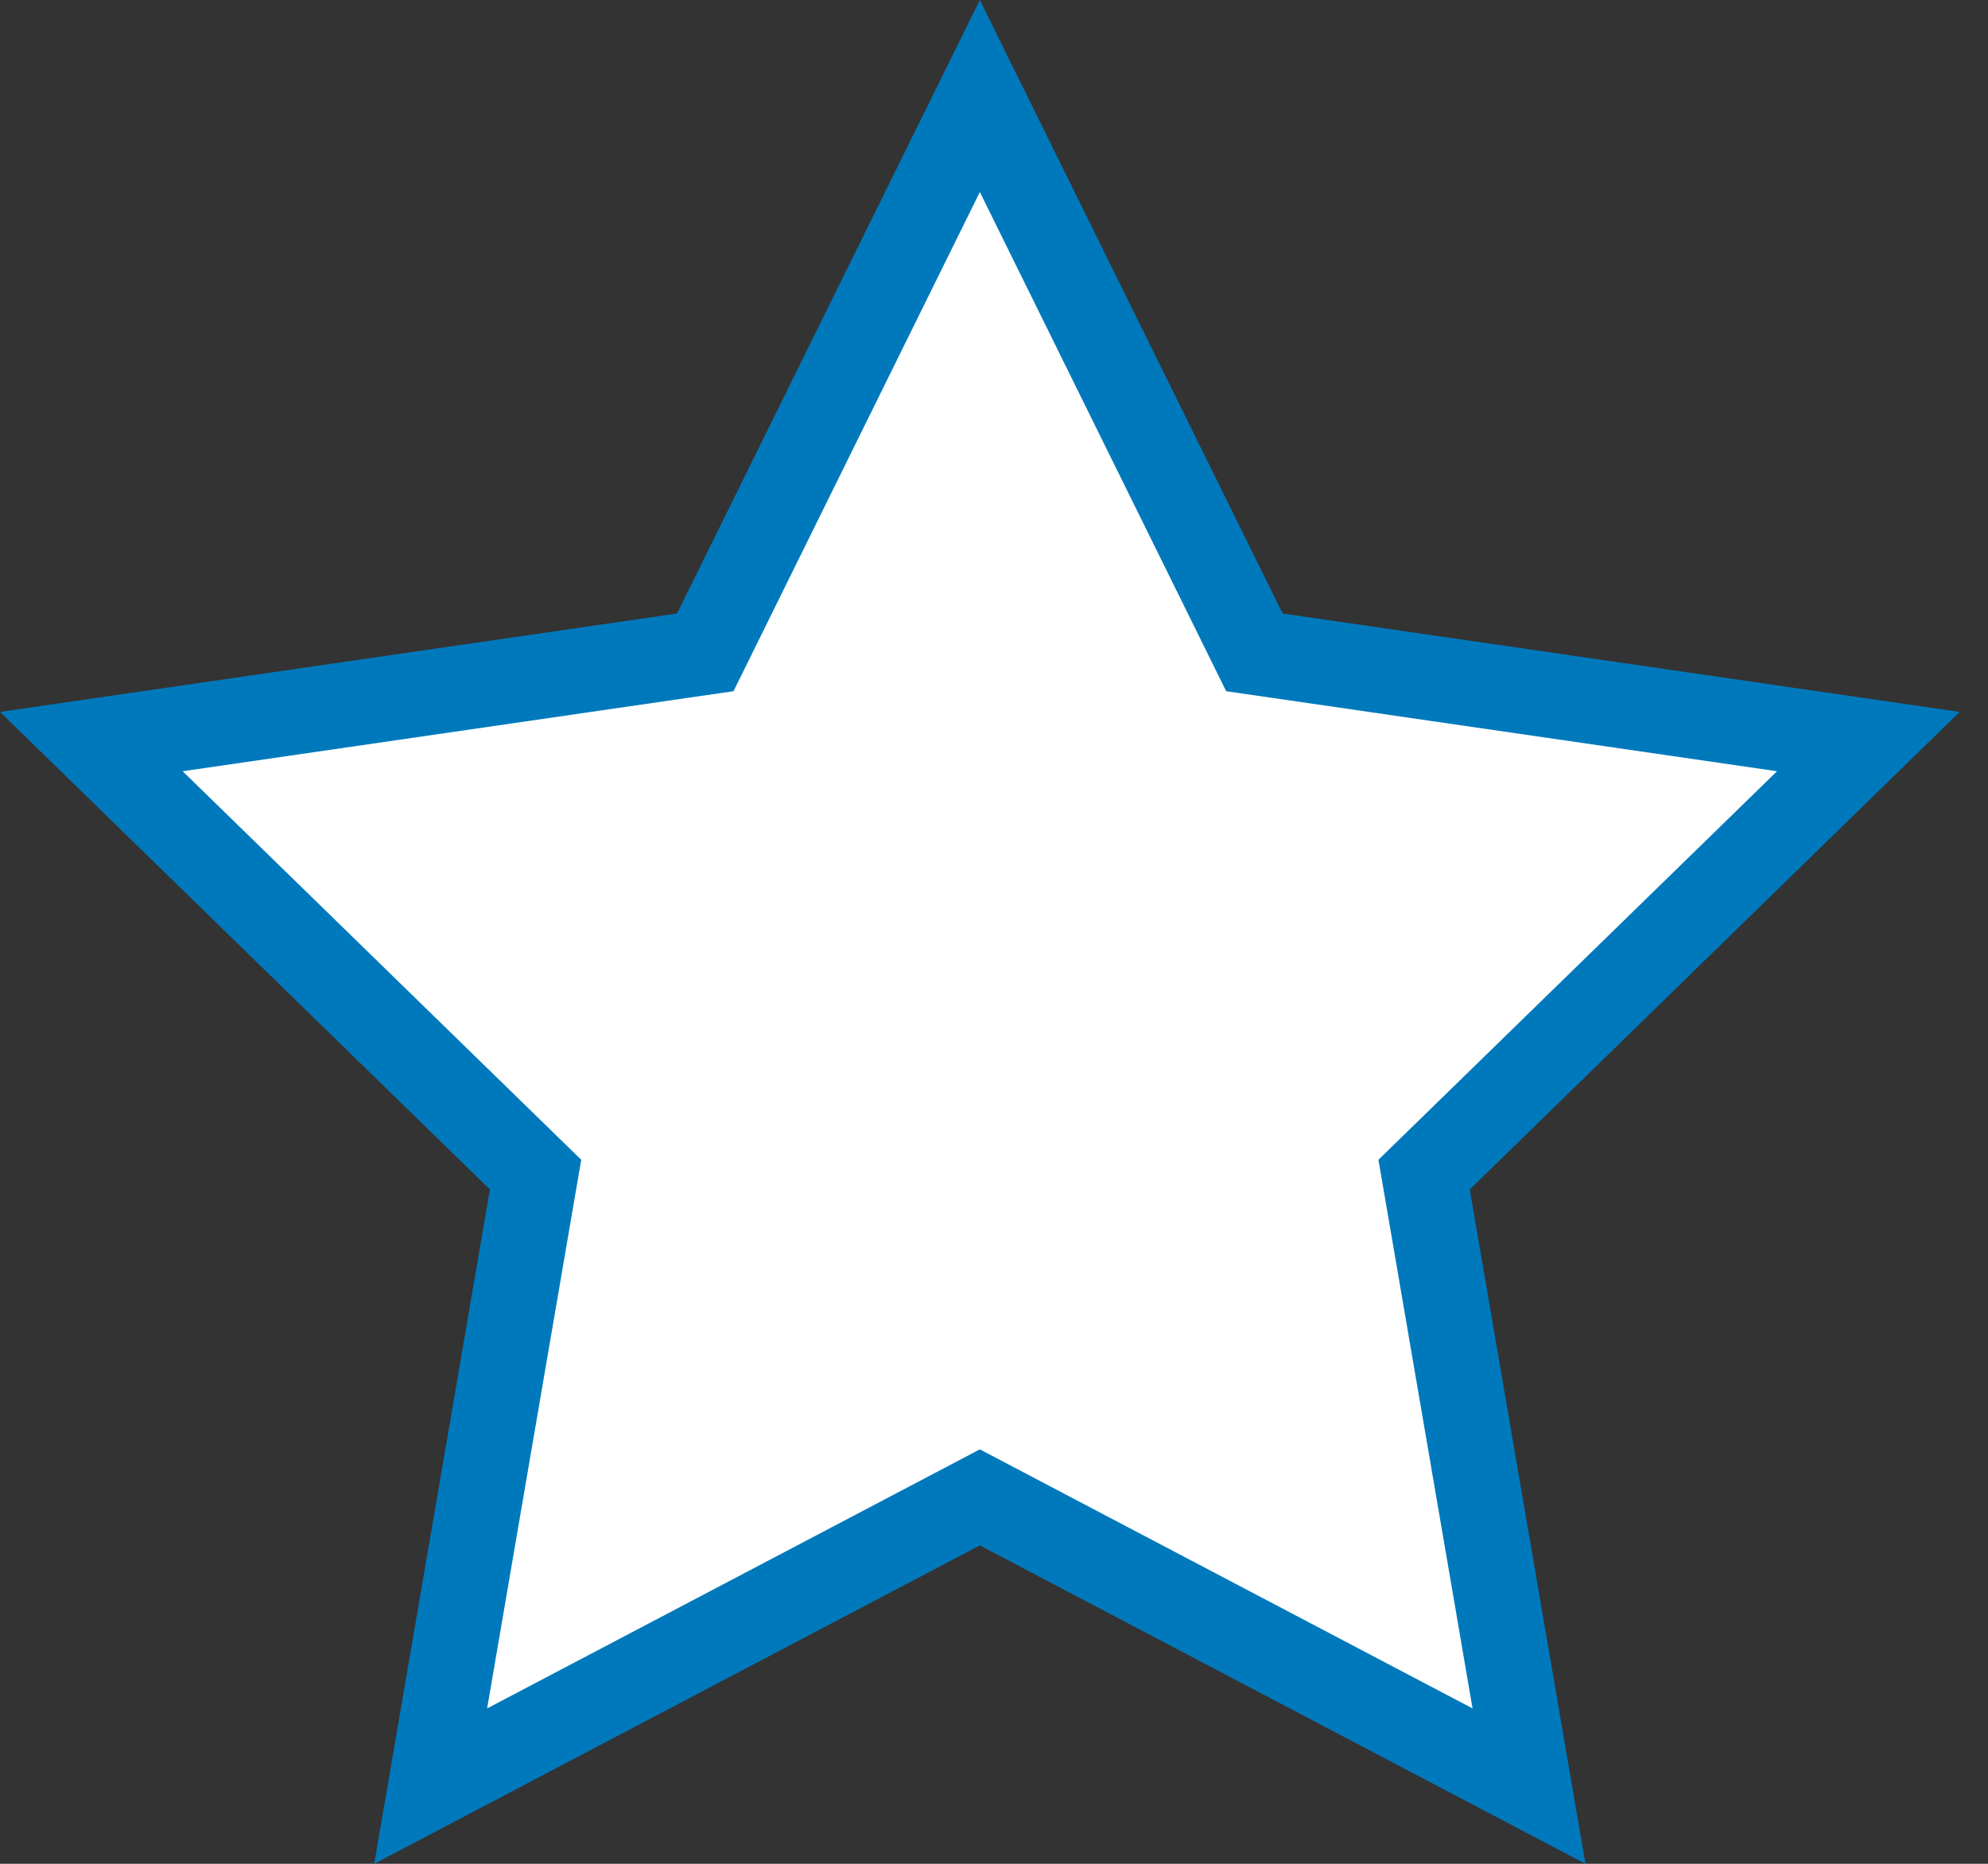
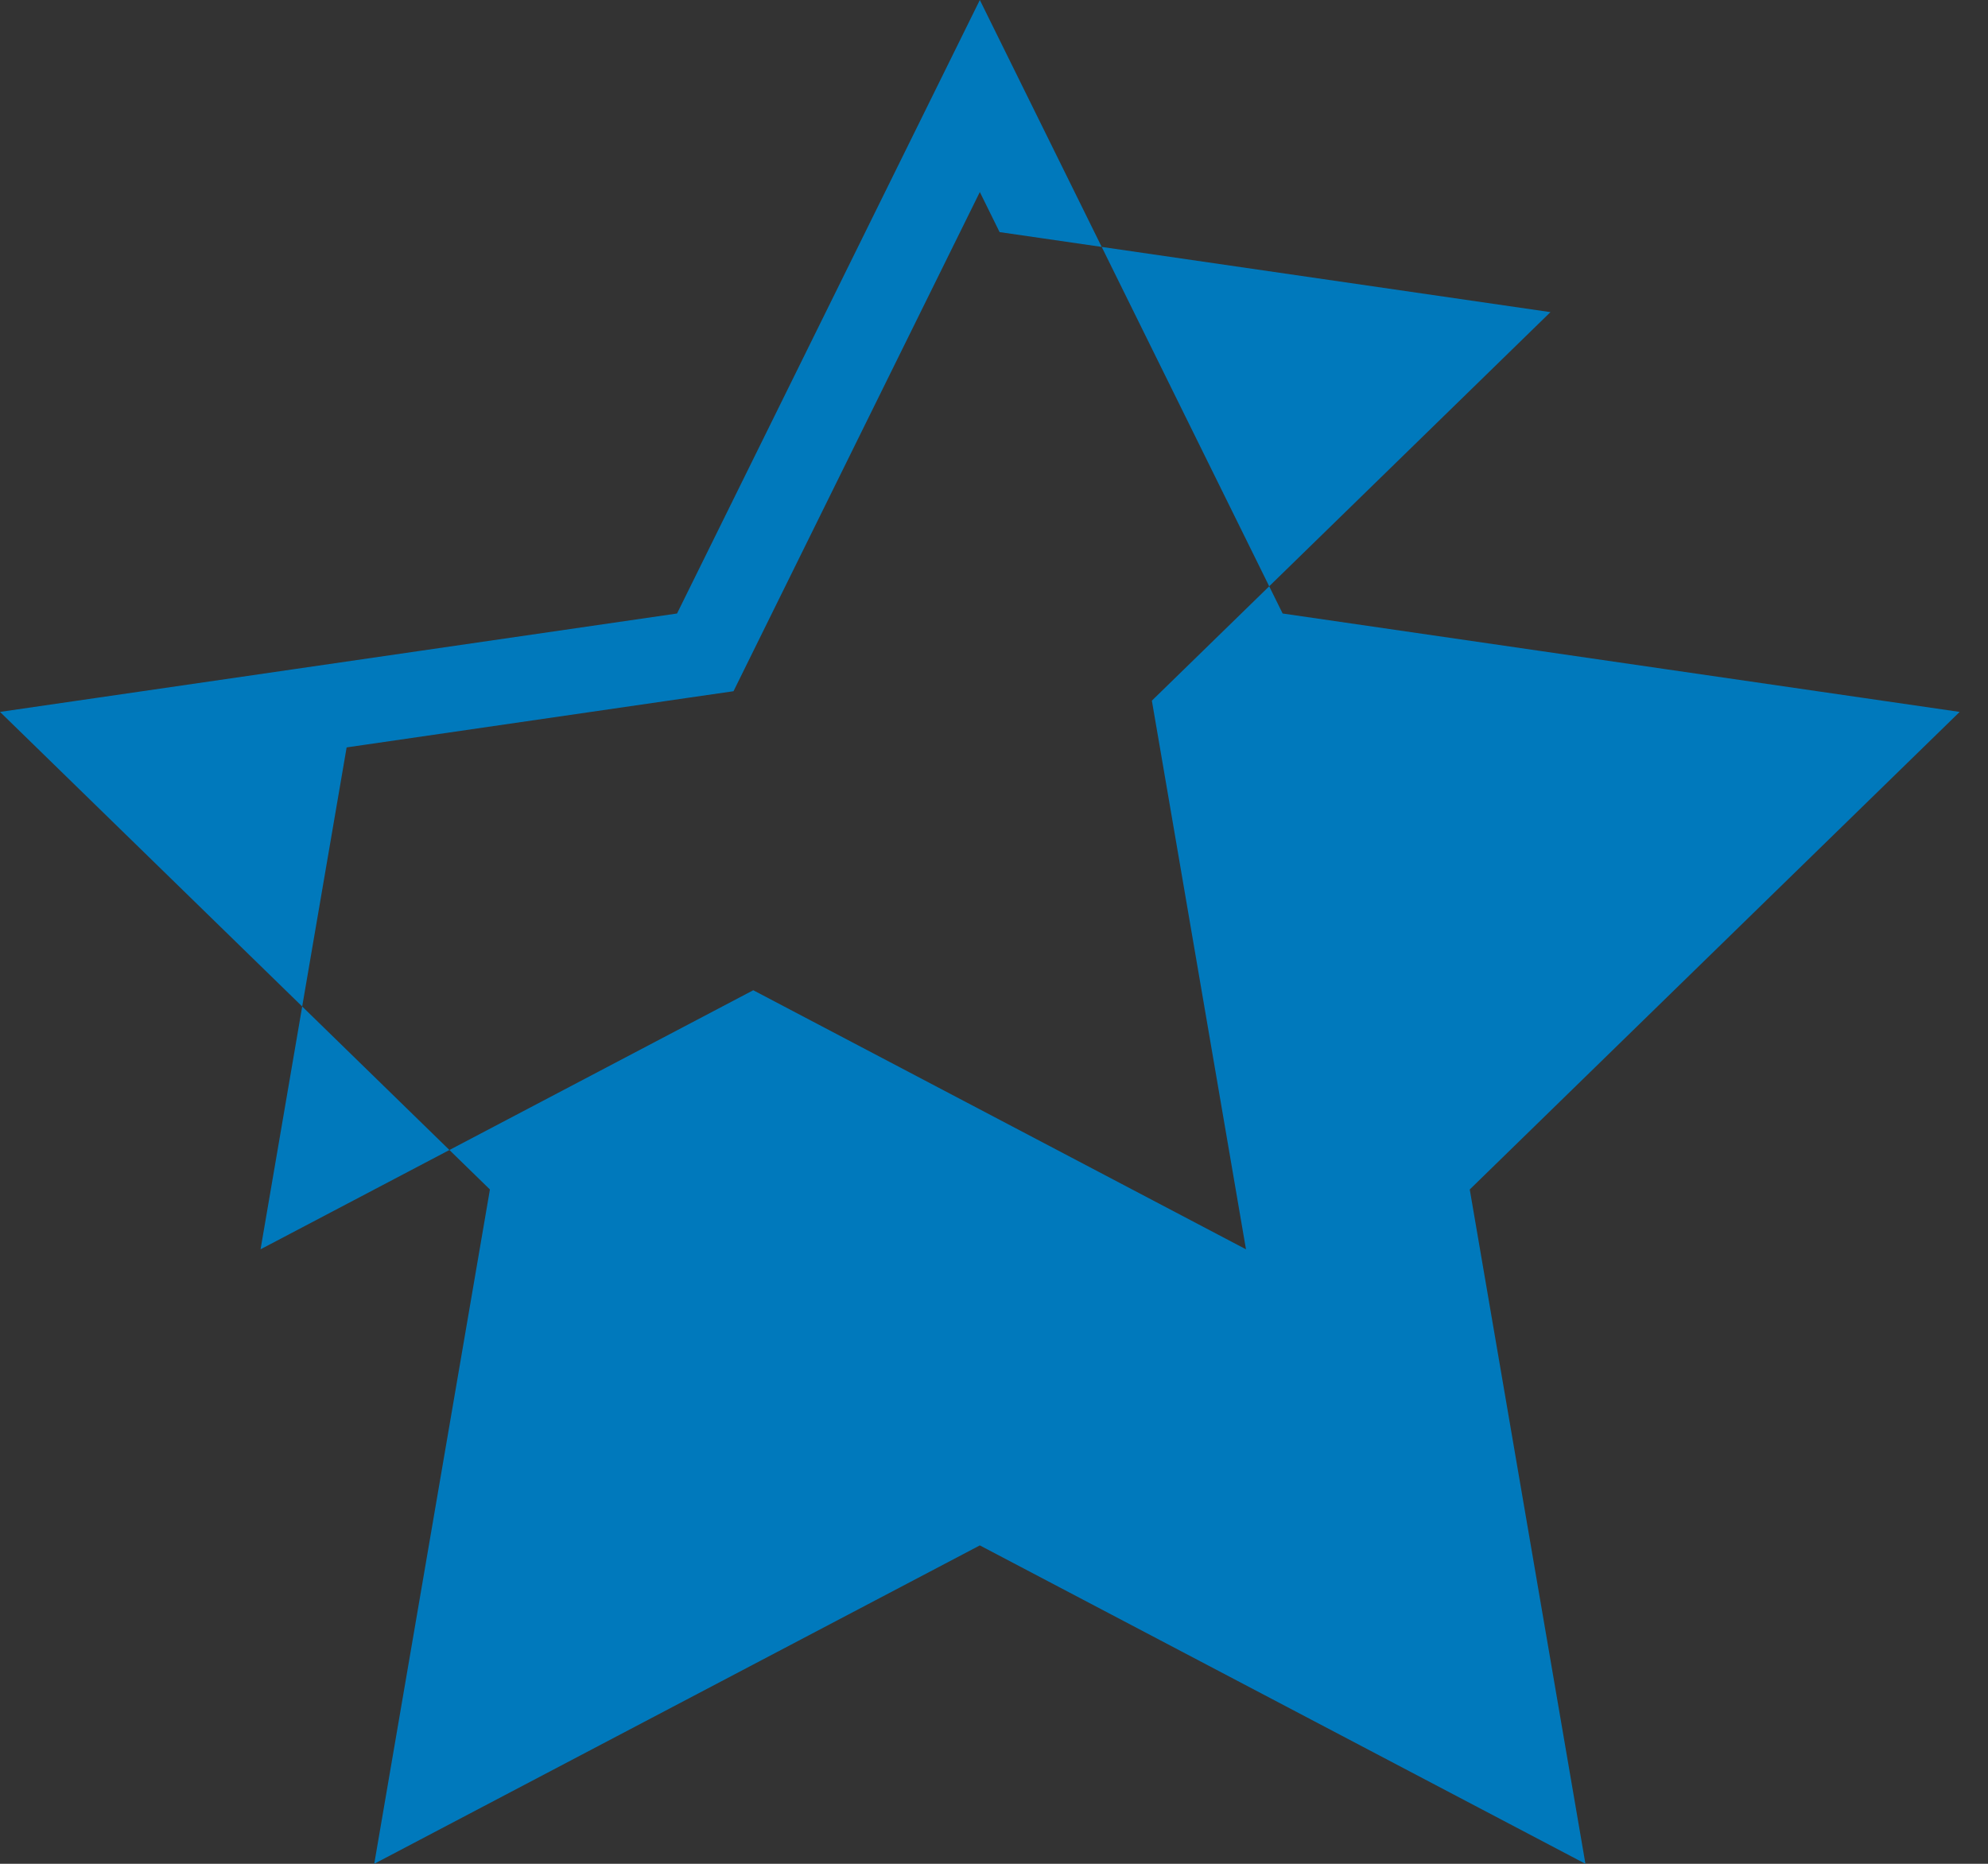
<svg xmlns="http://www.w3.org/2000/svg" version="1.1" id="Ebene_1" x="0px" y="0px" viewBox="0 0 32 30" style="enable-background:new 0 0 32 30;" xml:space="preserve">
  <rect x="0" y="0" width="32" height="30" fill="#333333" stroke="none" />
  <style type="text/css">
	.st0{fill:#FFFFFF;}
	.st1{fill:#0079BC;}
</style>
  <g>
-     <polygon class="st0" points="15.772,24.103 6.933,28.75 8.621,18.906 1.47,11.937 11.352,10.5 15.772,1.545 20.191,10.5    30.074,11.937 22.923,18.906 24.611,28.75  " />
-     <path class="st1" d="M15.772,3.091l3.647,7.39l0.318,0.645l0.712,0.103l8.155,1.185l-5.901,5.752l-0.515,0.502l0.122,0.709   l1.393,8.122l-7.294-3.835l-0.637-0.335l-0.637,0.335l-7.294,3.835l1.393-8.122l0.122-0.709l-0.515-0.502L2.94,12.414l8.155-1.185   l0.712-0.103l0.318-0.645L15.772,3.091 M15.772,0l-4.874,9.875L0,11.459l7.886,7.687L6.024,30l9.748-5.125L25.52,30l-1.862-10.854   l7.886-7.687L20.646,9.875L15.772,0L15.772,0z" />
+     <path class="st1" d="M15.772,3.091l0.318,0.645l0.712,0.103l8.155,1.185l-5.901,5.752l-0.515,0.502l0.122,0.709   l1.393,8.122l-7.294-3.835l-0.637-0.335l-0.637,0.335l-7.294,3.835l1.393-8.122l0.122-0.709l-0.515-0.502L2.94,12.414l8.155-1.185   l0.712-0.103l0.318-0.645L15.772,3.091 M15.772,0l-4.874,9.875L0,11.459l7.886,7.687L6.024,30l9.748-5.125L25.52,30l-1.862-10.854   l7.886-7.687L20.646,9.875L15.772,0L15.772,0z" />
  </g>
</svg>